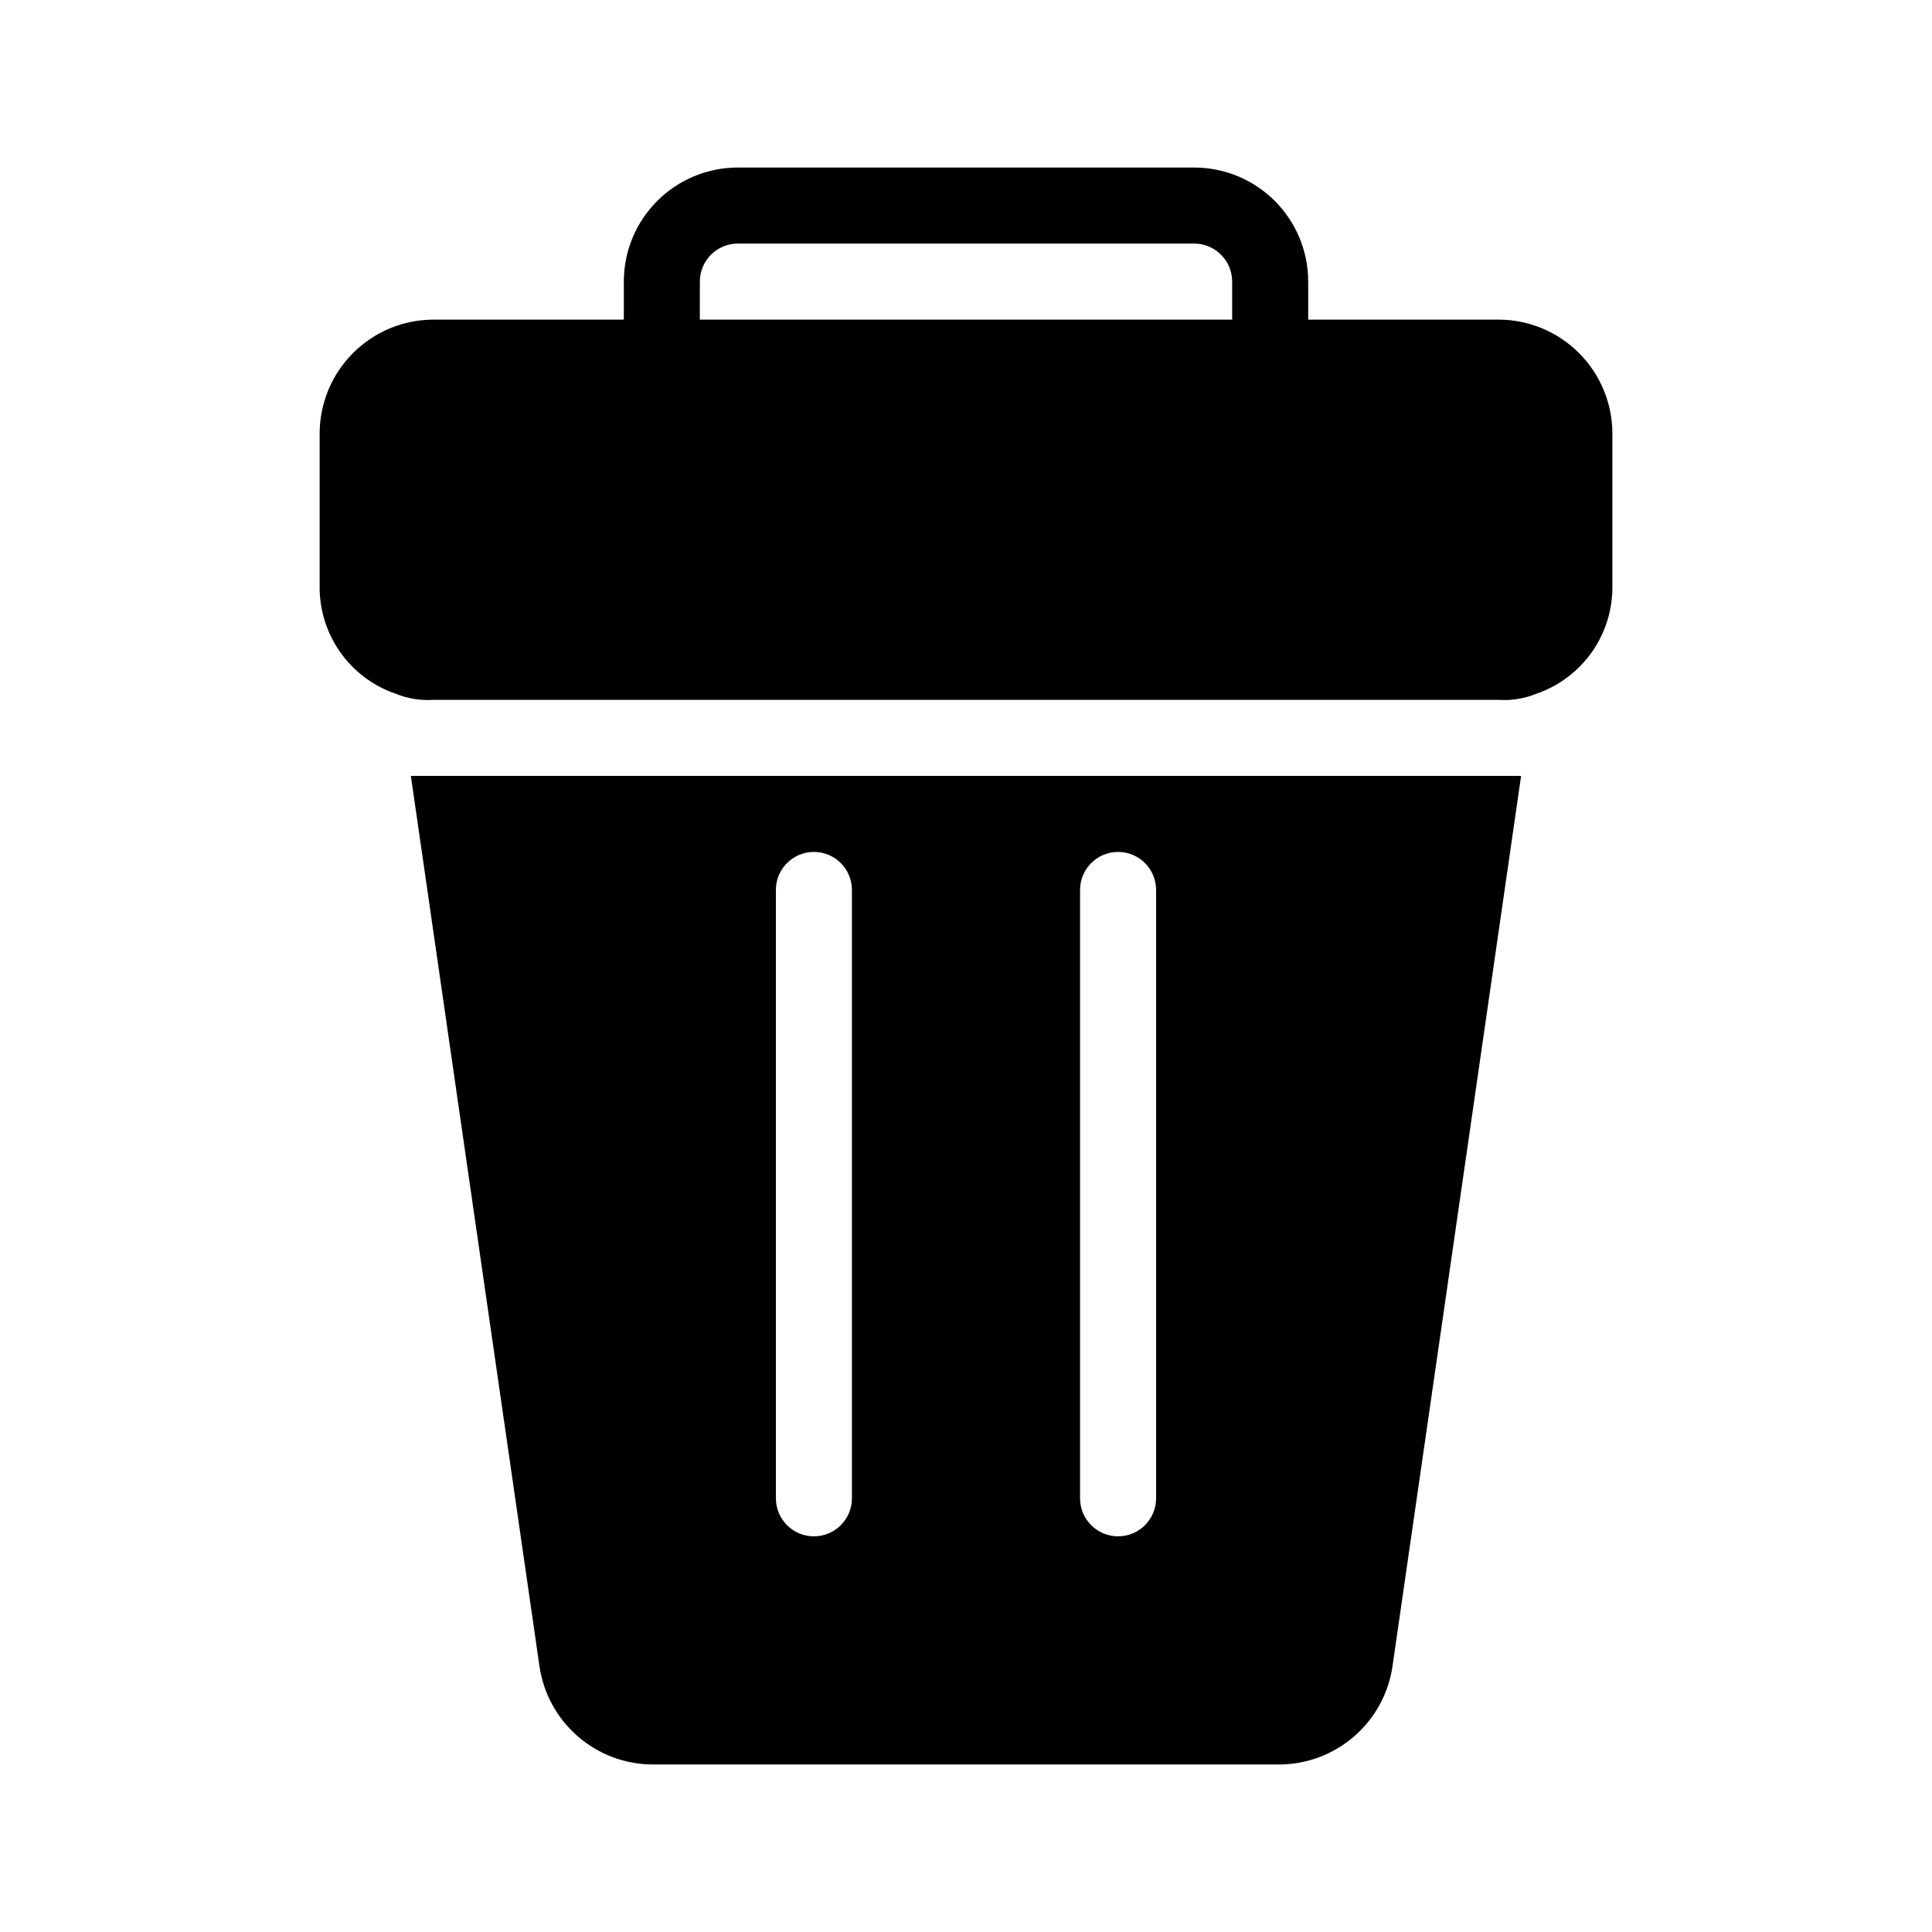
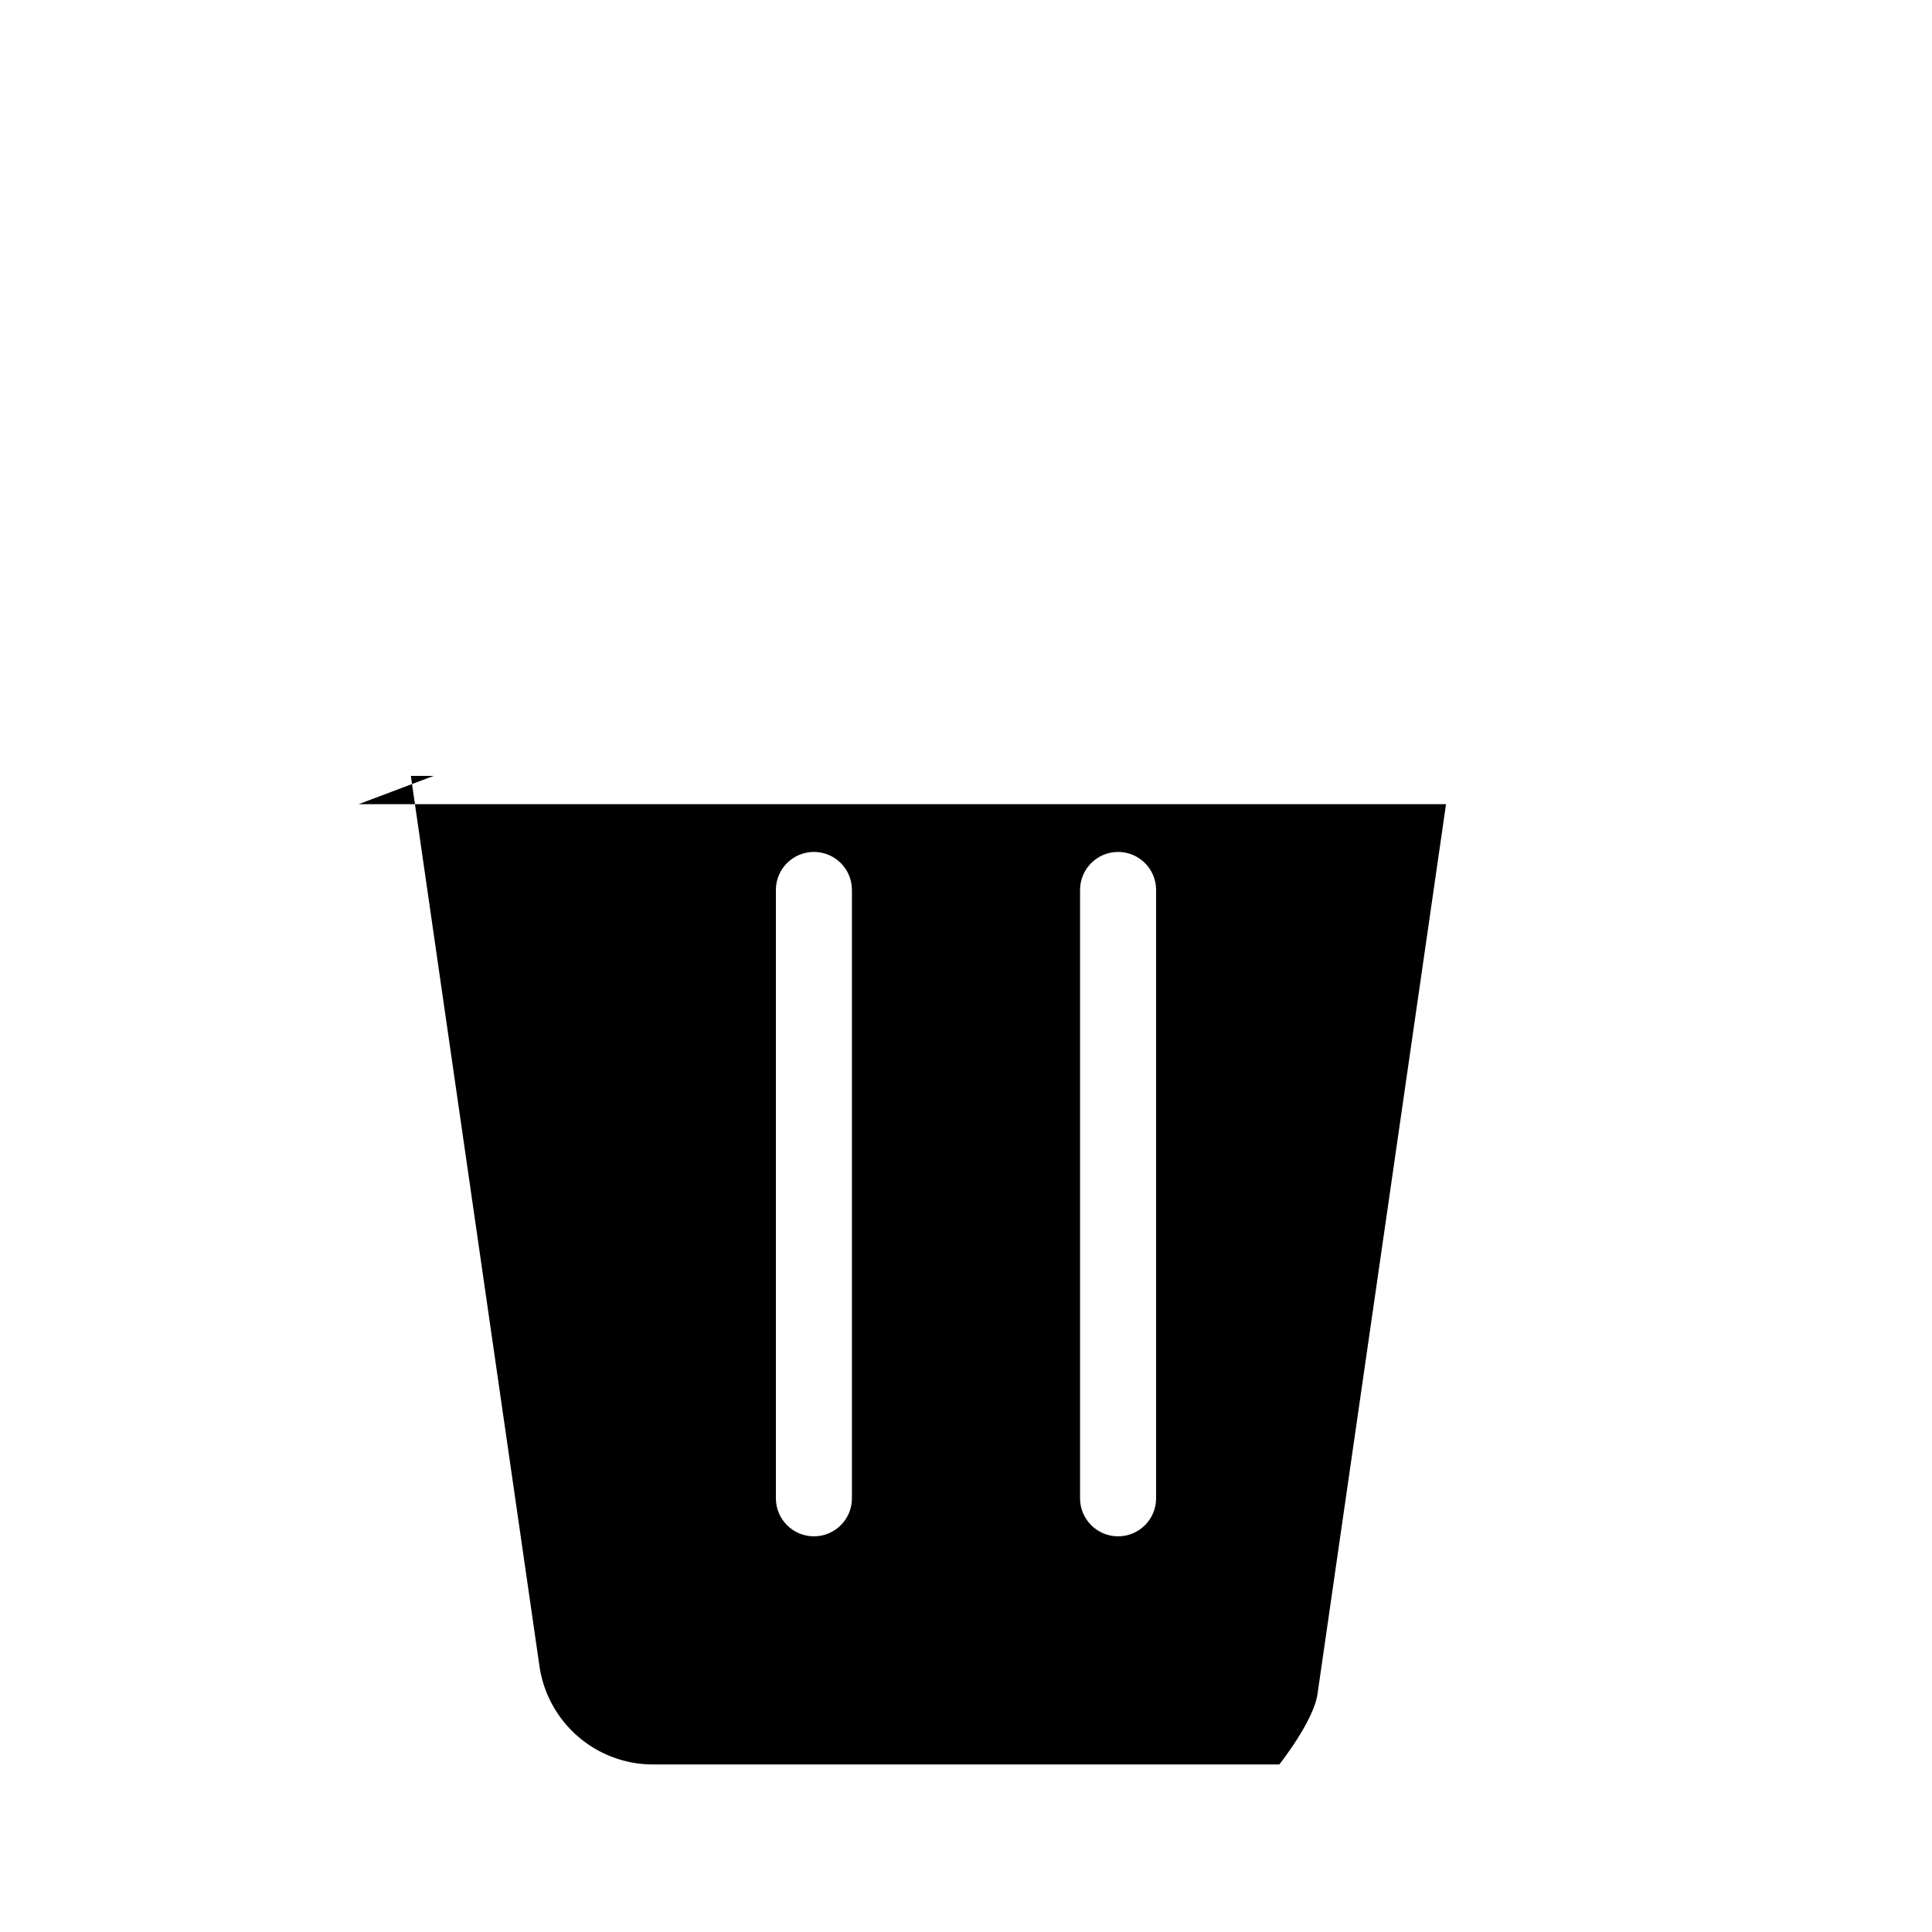
<svg xmlns="http://www.w3.org/2000/svg" fill="#000000" width="800px" height="800px" version="1.1" viewBox="144 144 512 512">
  <g>
-     <path d="m258.93 349.62h-6.047l34.059 235.79c1.016 7.246 4.613 13.883 10.129 18.695 5.512 4.812 12.578 7.477 19.895 7.5h166.06c7.316-0.023 14.383-2.688 19.898-7.5s9.109-11.449 10.129-18.695l34.055-235.79h-288.18zm110.84 191.45c0 5.562-4.512 10.074-10.074 10.074-5.566 0-10.078-4.512-10.078-10.074v-161.22c0-5.566 4.512-10.078 10.078-10.078 5.562 0 10.074 4.512 10.074 10.078zm80.609 0c0 5.562-4.512 10.074-10.074 10.074-5.566 0-10.078-4.512-10.078-10.074v-161.22c0-5.566 4.512-10.078 10.078-10.078 5.562 0 10.074 4.512 10.074 10.078z" />
-     <path d="m541.07 228.7h-50.383v-10.074c0-8.02-3.184-15.707-8.852-21.375-5.672-5.672-13.359-8.855-21.375-8.855h-120.91c-8.02 0-15.707 3.184-21.375 8.855-5.672 5.668-8.855 13.355-8.855 21.375v10.074h-50.379c-8.02 0-15.707 3.184-21.375 8.855-5.672 5.668-8.855 13.355-8.855 21.375v40.305c-0.086 6.285 1.82 12.434 5.438 17.574 3.617 5.137 8.77 9.004 14.715 11.039 3.191 1.301 6.637 1.852 10.078 1.613h282.13c3.438 0.238 6.883-0.312 10.074-1.613 5.945-2.035 11.098-5.902 14.715-11.039 3.621-5.141 5.523-11.289 5.438-17.574v-40.305c0-8.02-3.184-15.707-8.852-21.375-5.672-5.672-13.359-8.855-21.375-8.855zm-211.6-10.074c0-5.566 4.512-10.078 10.078-10.078h120.91c2.672 0 5.234 1.062 7.125 2.953 1.887 1.887 2.949 4.449 2.949 7.125v10.074h-141.07z" />
+     <path d="m258.93 349.62h-6.047l34.059 235.79c1.016 7.246 4.613 13.883 10.129 18.695 5.512 4.812 12.578 7.477 19.895 7.5h166.06s9.109-11.449 10.129-18.695l34.055-235.79h-288.18zm110.84 191.45c0 5.562-4.512 10.074-10.074 10.074-5.566 0-10.078-4.512-10.078-10.074v-161.22c0-5.566 4.512-10.078 10.078-10.078 5.562 0 10.074 4.512 10.074 10.078zm80.609 0c0 5.562-4.512 10.074-10.074 10.074-5.566 0-10.078-4.512-10.078-10.074v-161.22c0-5.566 4.512-10.078 10.078-10.078 5.562 0 10.074 4.512 10.074 10.078z" />
  </g>
</svg>